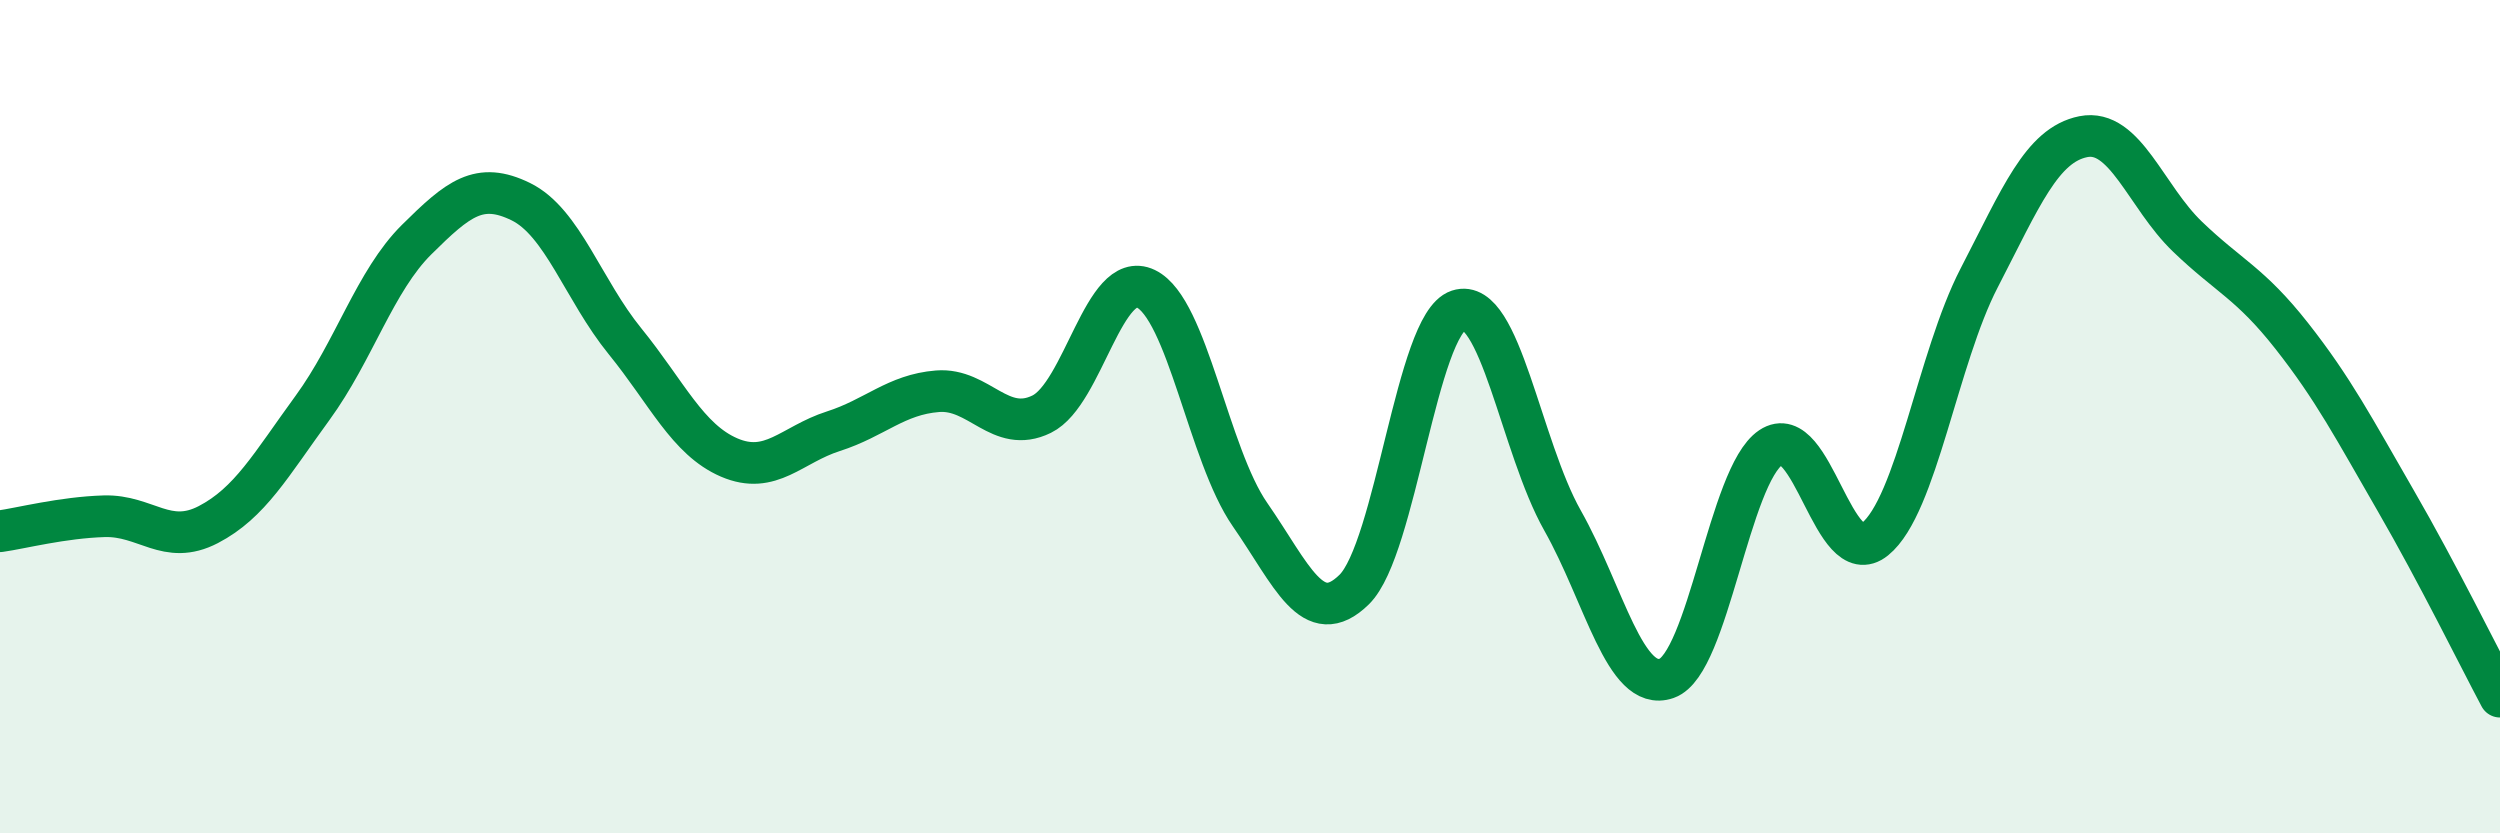
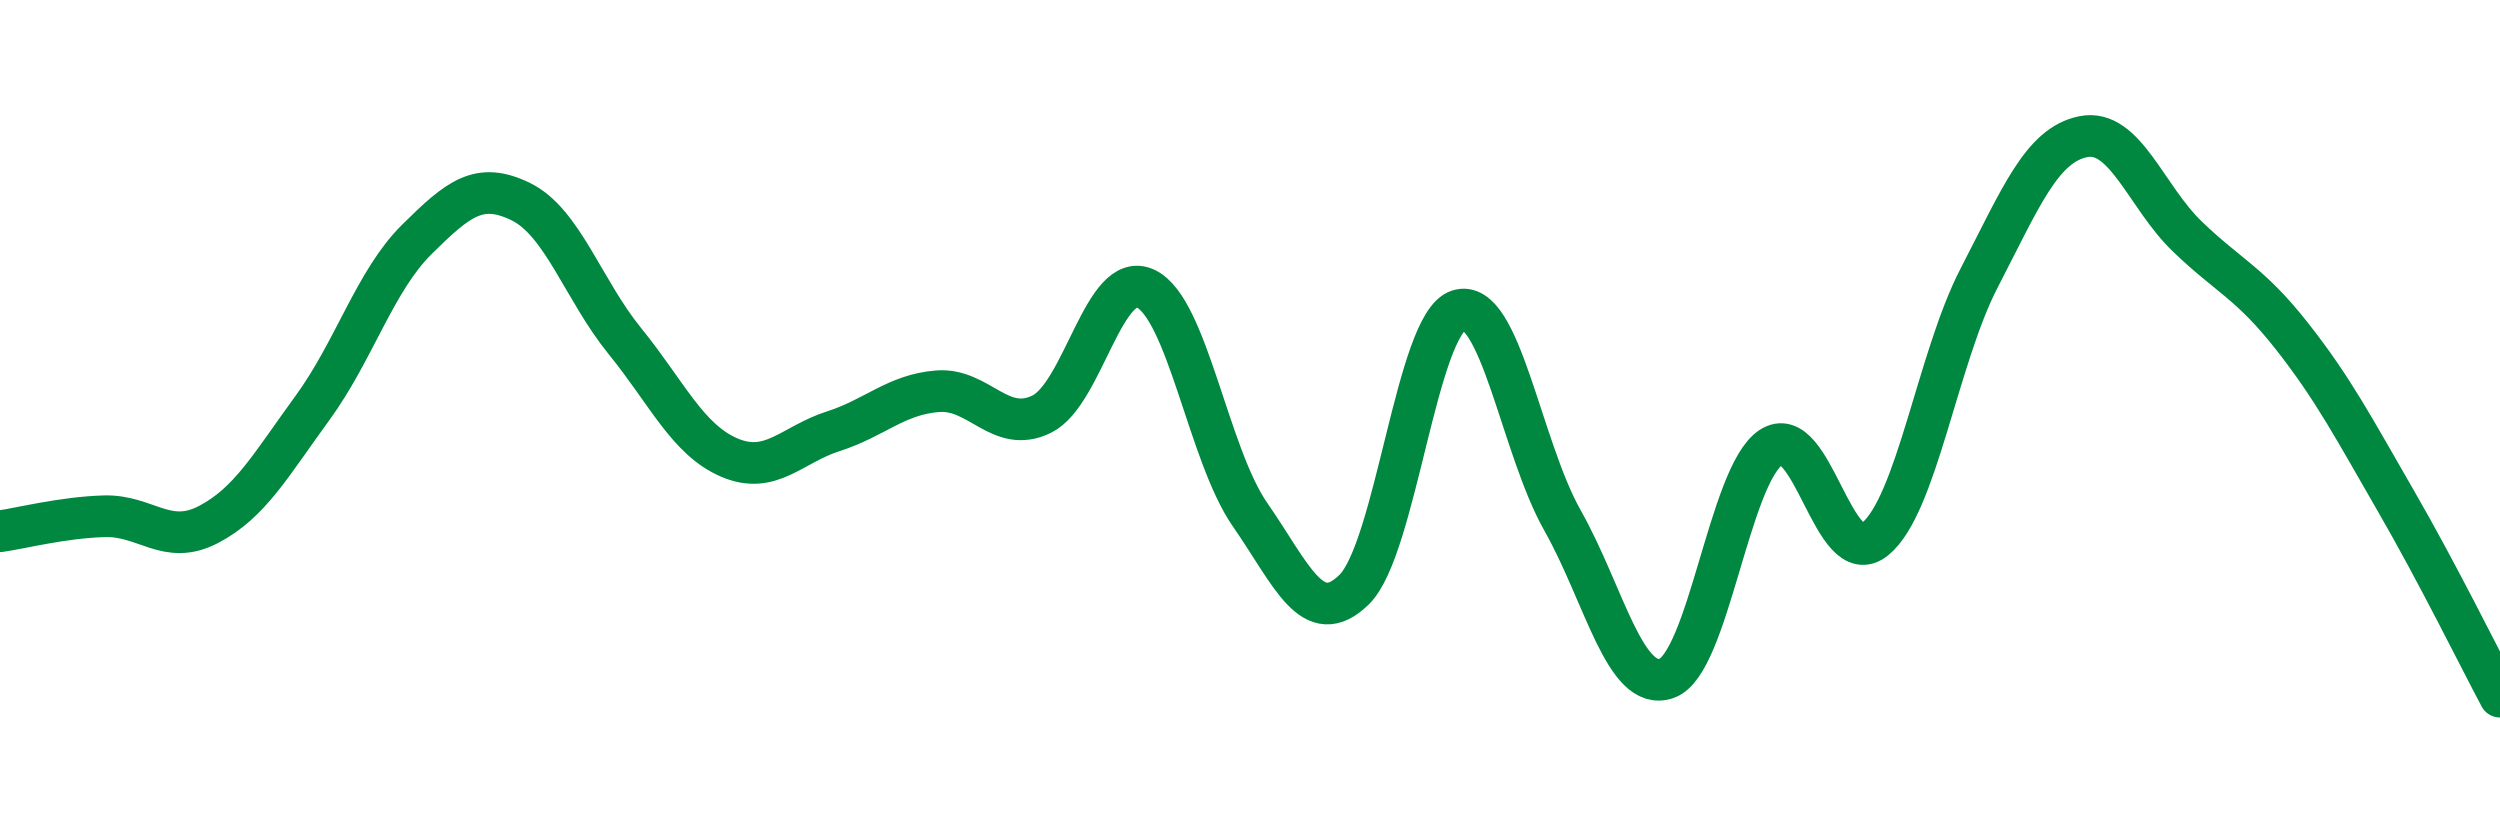
<svg xmlns="http://www.w3.org/2000/svg" width="60" height="20" viewBox="0 0 60 20">
-   <path d="M 0,12.75 C 0.5,12.68 1.5,12.42 2.5,12.39 C 3.5,12.36 4,13.11 5,12.59 C 6,12.07 6.5,11.16 7.5,9.79 C 8.5,8.42 9,6.74 10,5.75 C 11,4.76 11.5,4.35 12.5,4.84 C 13.5,5.33 14,6.96 15,8.19 C 16,9.42 16.5,10.55 17.5,10.98 C 18.5,11.41 19,10.67 20,10.35 C 21,10.03 21.5,9.47 22.5,9.39 C 23.5,9.31 24,10.43 25,9.94 C 26,9.45 26.5,6.45 27.5,6.93 C 28.5,7.41 29,10.91 30,12.35 C 31,13.79 31.5,15.13 32.5,14.15 C 33.5,13.17 34,7.78 35,7.45 C 36,7.12 36.5,10.72 37.5,12.49 C 38.5,14.26 39,16.63 40,16.28 C 41,15.93 41.5,11.41 42.5,10.74 C 43.5,10.07 44,13.75 45,12.94 C 46,12.13 46.5,8.6 47.5,6.67 C 48.5,4.74 49,3.48 50,3.28 C 51,3.08 51.5,4.72 52.5,5.68 C 53.5,6.64 54,6.79 55,8.06 C 56,9.33 56.5,10.29 57.5,12.02 C 58.5,13.75 59.5,15.78 60,16.72L60 20L0 20Z" fill="#008740" opacity="0.1" stroke-linecap="round" stroke-linejoin="round" />
  <path d="M 0,12.75 C 0.5,12.68 1.5,12.42 2.5,12.39 C 3.5,12.36 4,13.11 5,12.59 C 6,12.07 6.5,11.16 7.5,9.79 C 8.5,8.42 9,6.74 10,5.75 C 11,4.76 11.5,4.35 12.5,4.84 C 13.5,5.33 14,6.96 15,8.19 C 16,9.42 16.5,10.55 17.5,10.98 C 18.5,11.41 19,10.67 20,10.35 C 21,10.03 21.5,9.47 22.5,9.39 C 23.5,9.31 24,10.43 25,9.94 C 26,9.45 26.5,6.45 27.5,6.93 C 28.5,7.41 29,10.91 30,12.35 C 31,13.79 31.5,15.13 32.5,14.15 C 33.5,13.17 34,7.78 35,7.45 C 36,7.12 36.5,10.72 37.5,12.49 C 38.5,14.26 39,16.63 40,16.28 C 41,15.93 41.5,11.41 42.5,10.74 C 43.5,10.07 44,13.75 45,12.94 C 46,12.13 46.5,8.6 47.5,6.67 C 48.5,4.74 49,3.48 50,3.28 C 51,3.08 51.5,4.72 52.5,5.68 C 53.5,6.64 54,6.79 55,8.06 C 56,9.33 56.5,10.29 57.5,12.02 C 58.5,13.75 59.5,15.78 60,16.72" stroke="#008740" stroke-width="1" fill="none" stroke-linecap="round" stroke-linejoin="round" />
</svg>